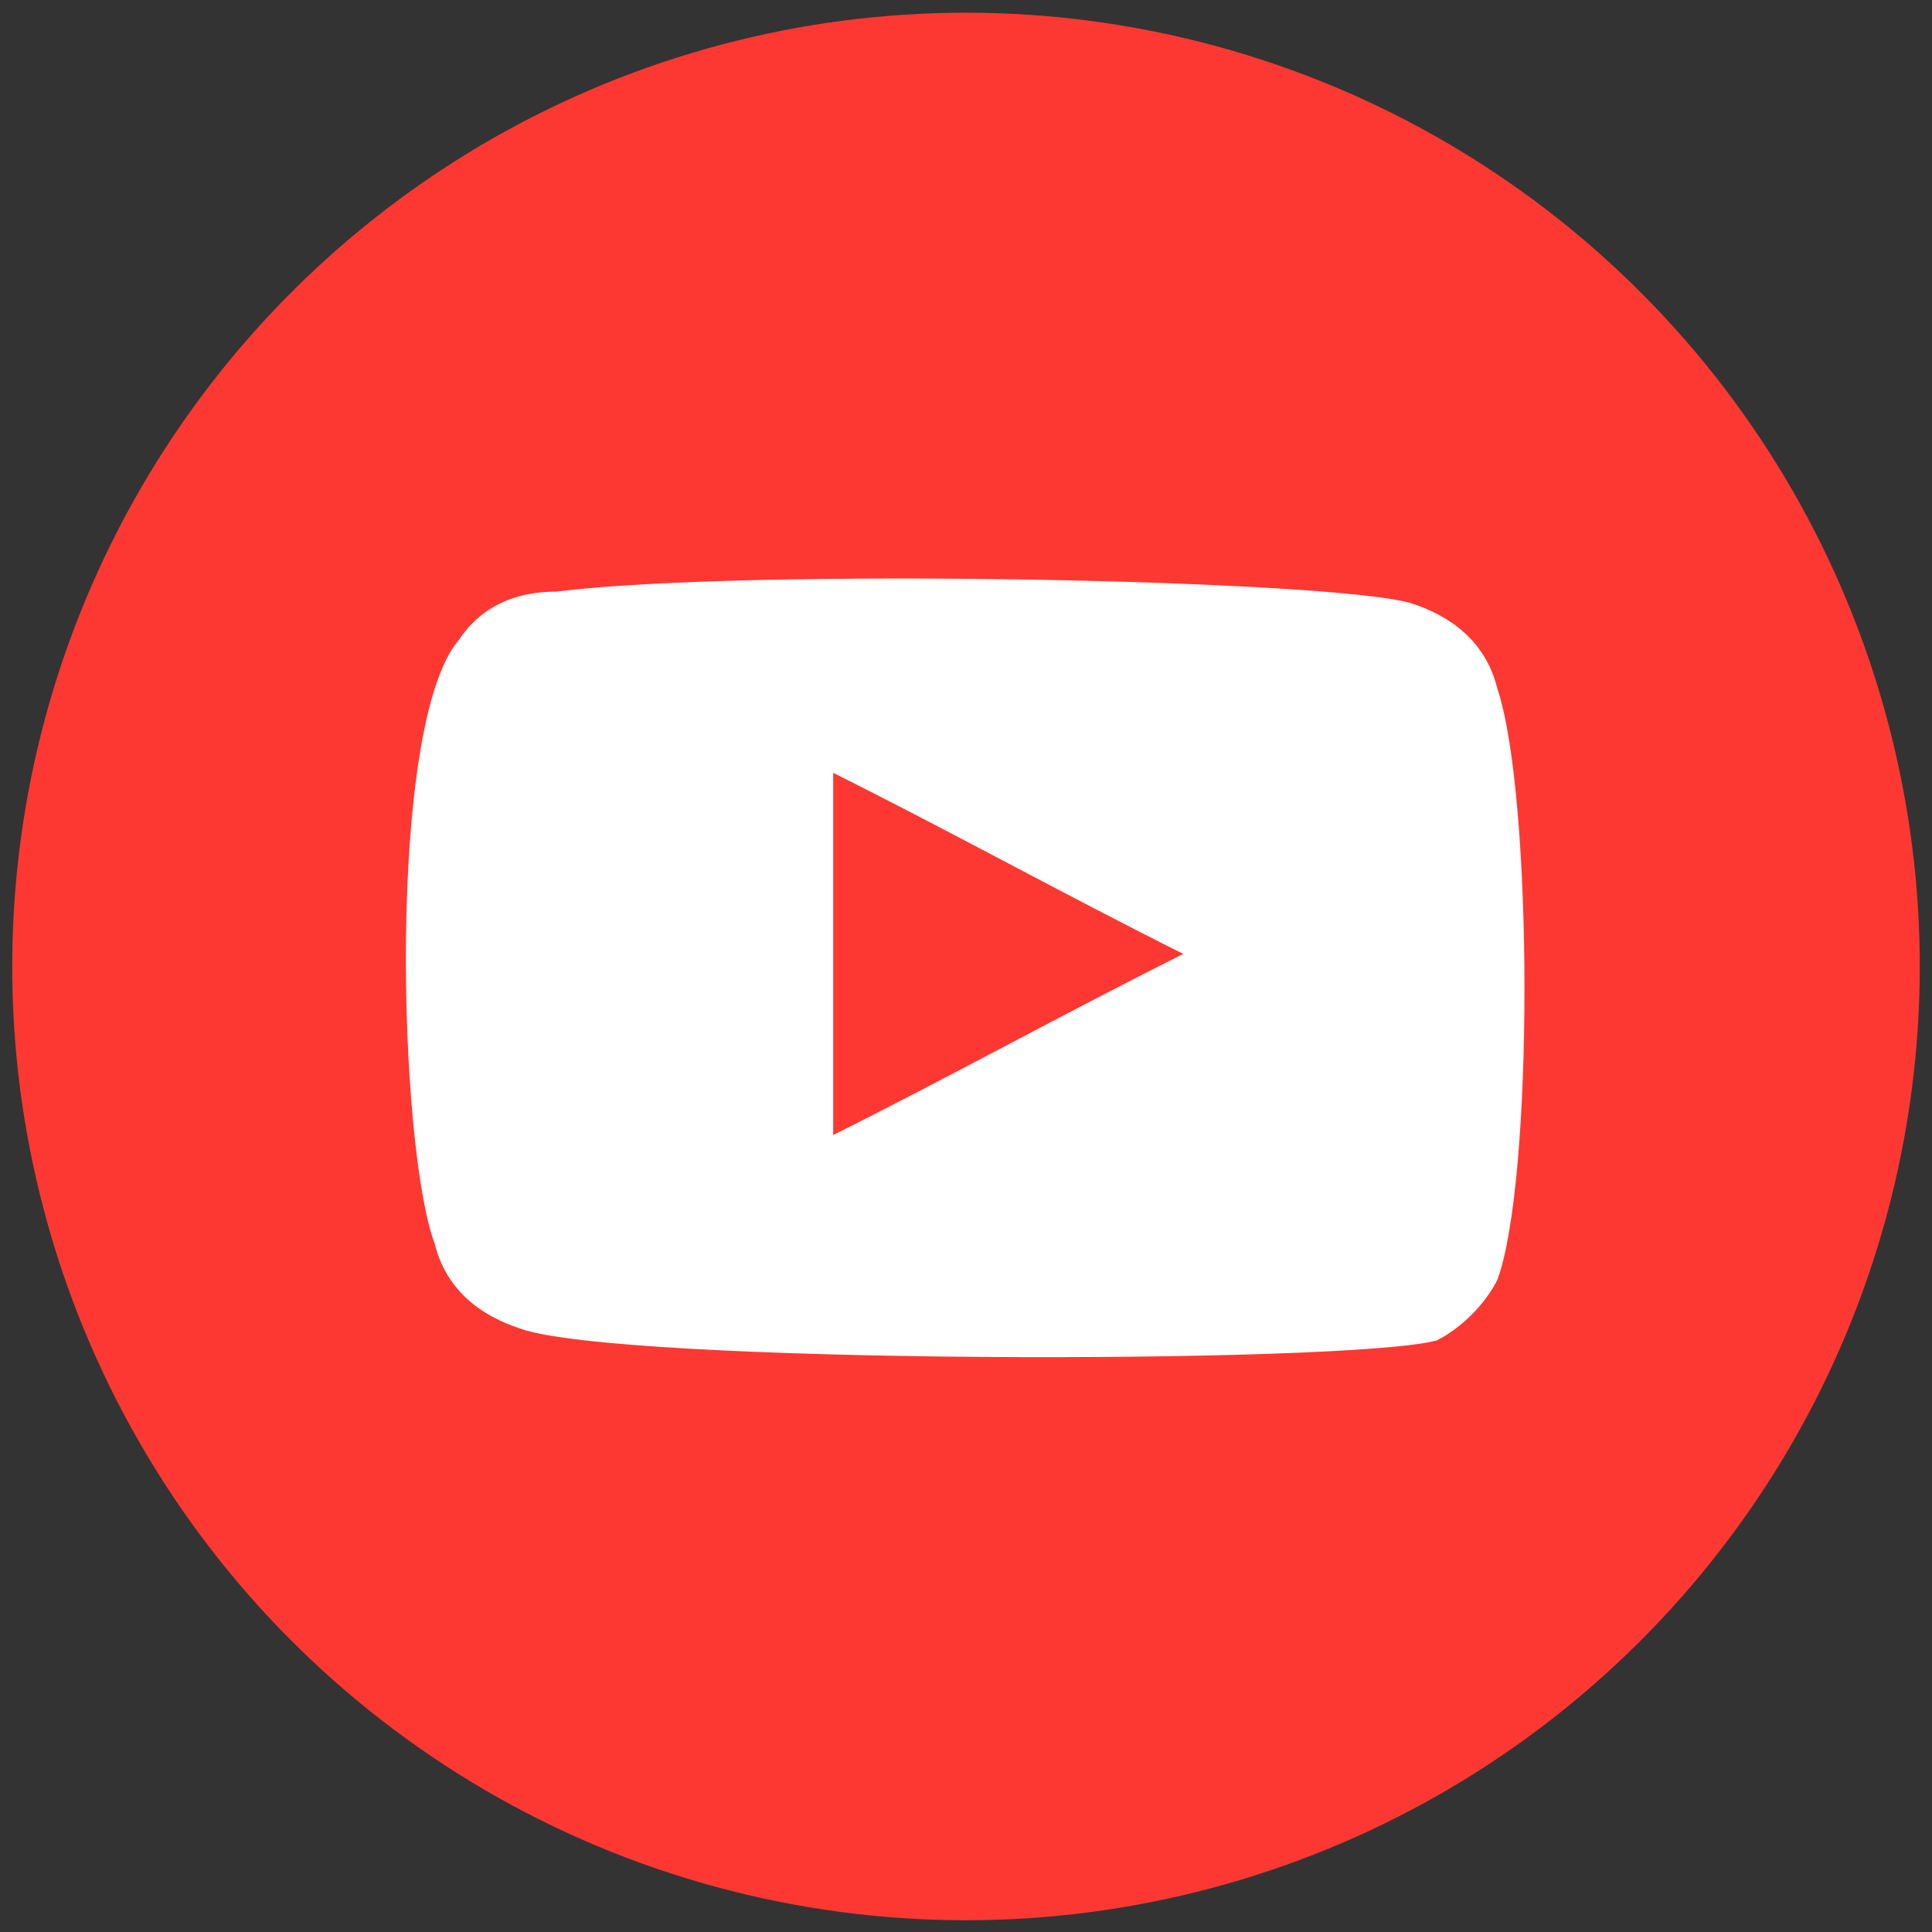
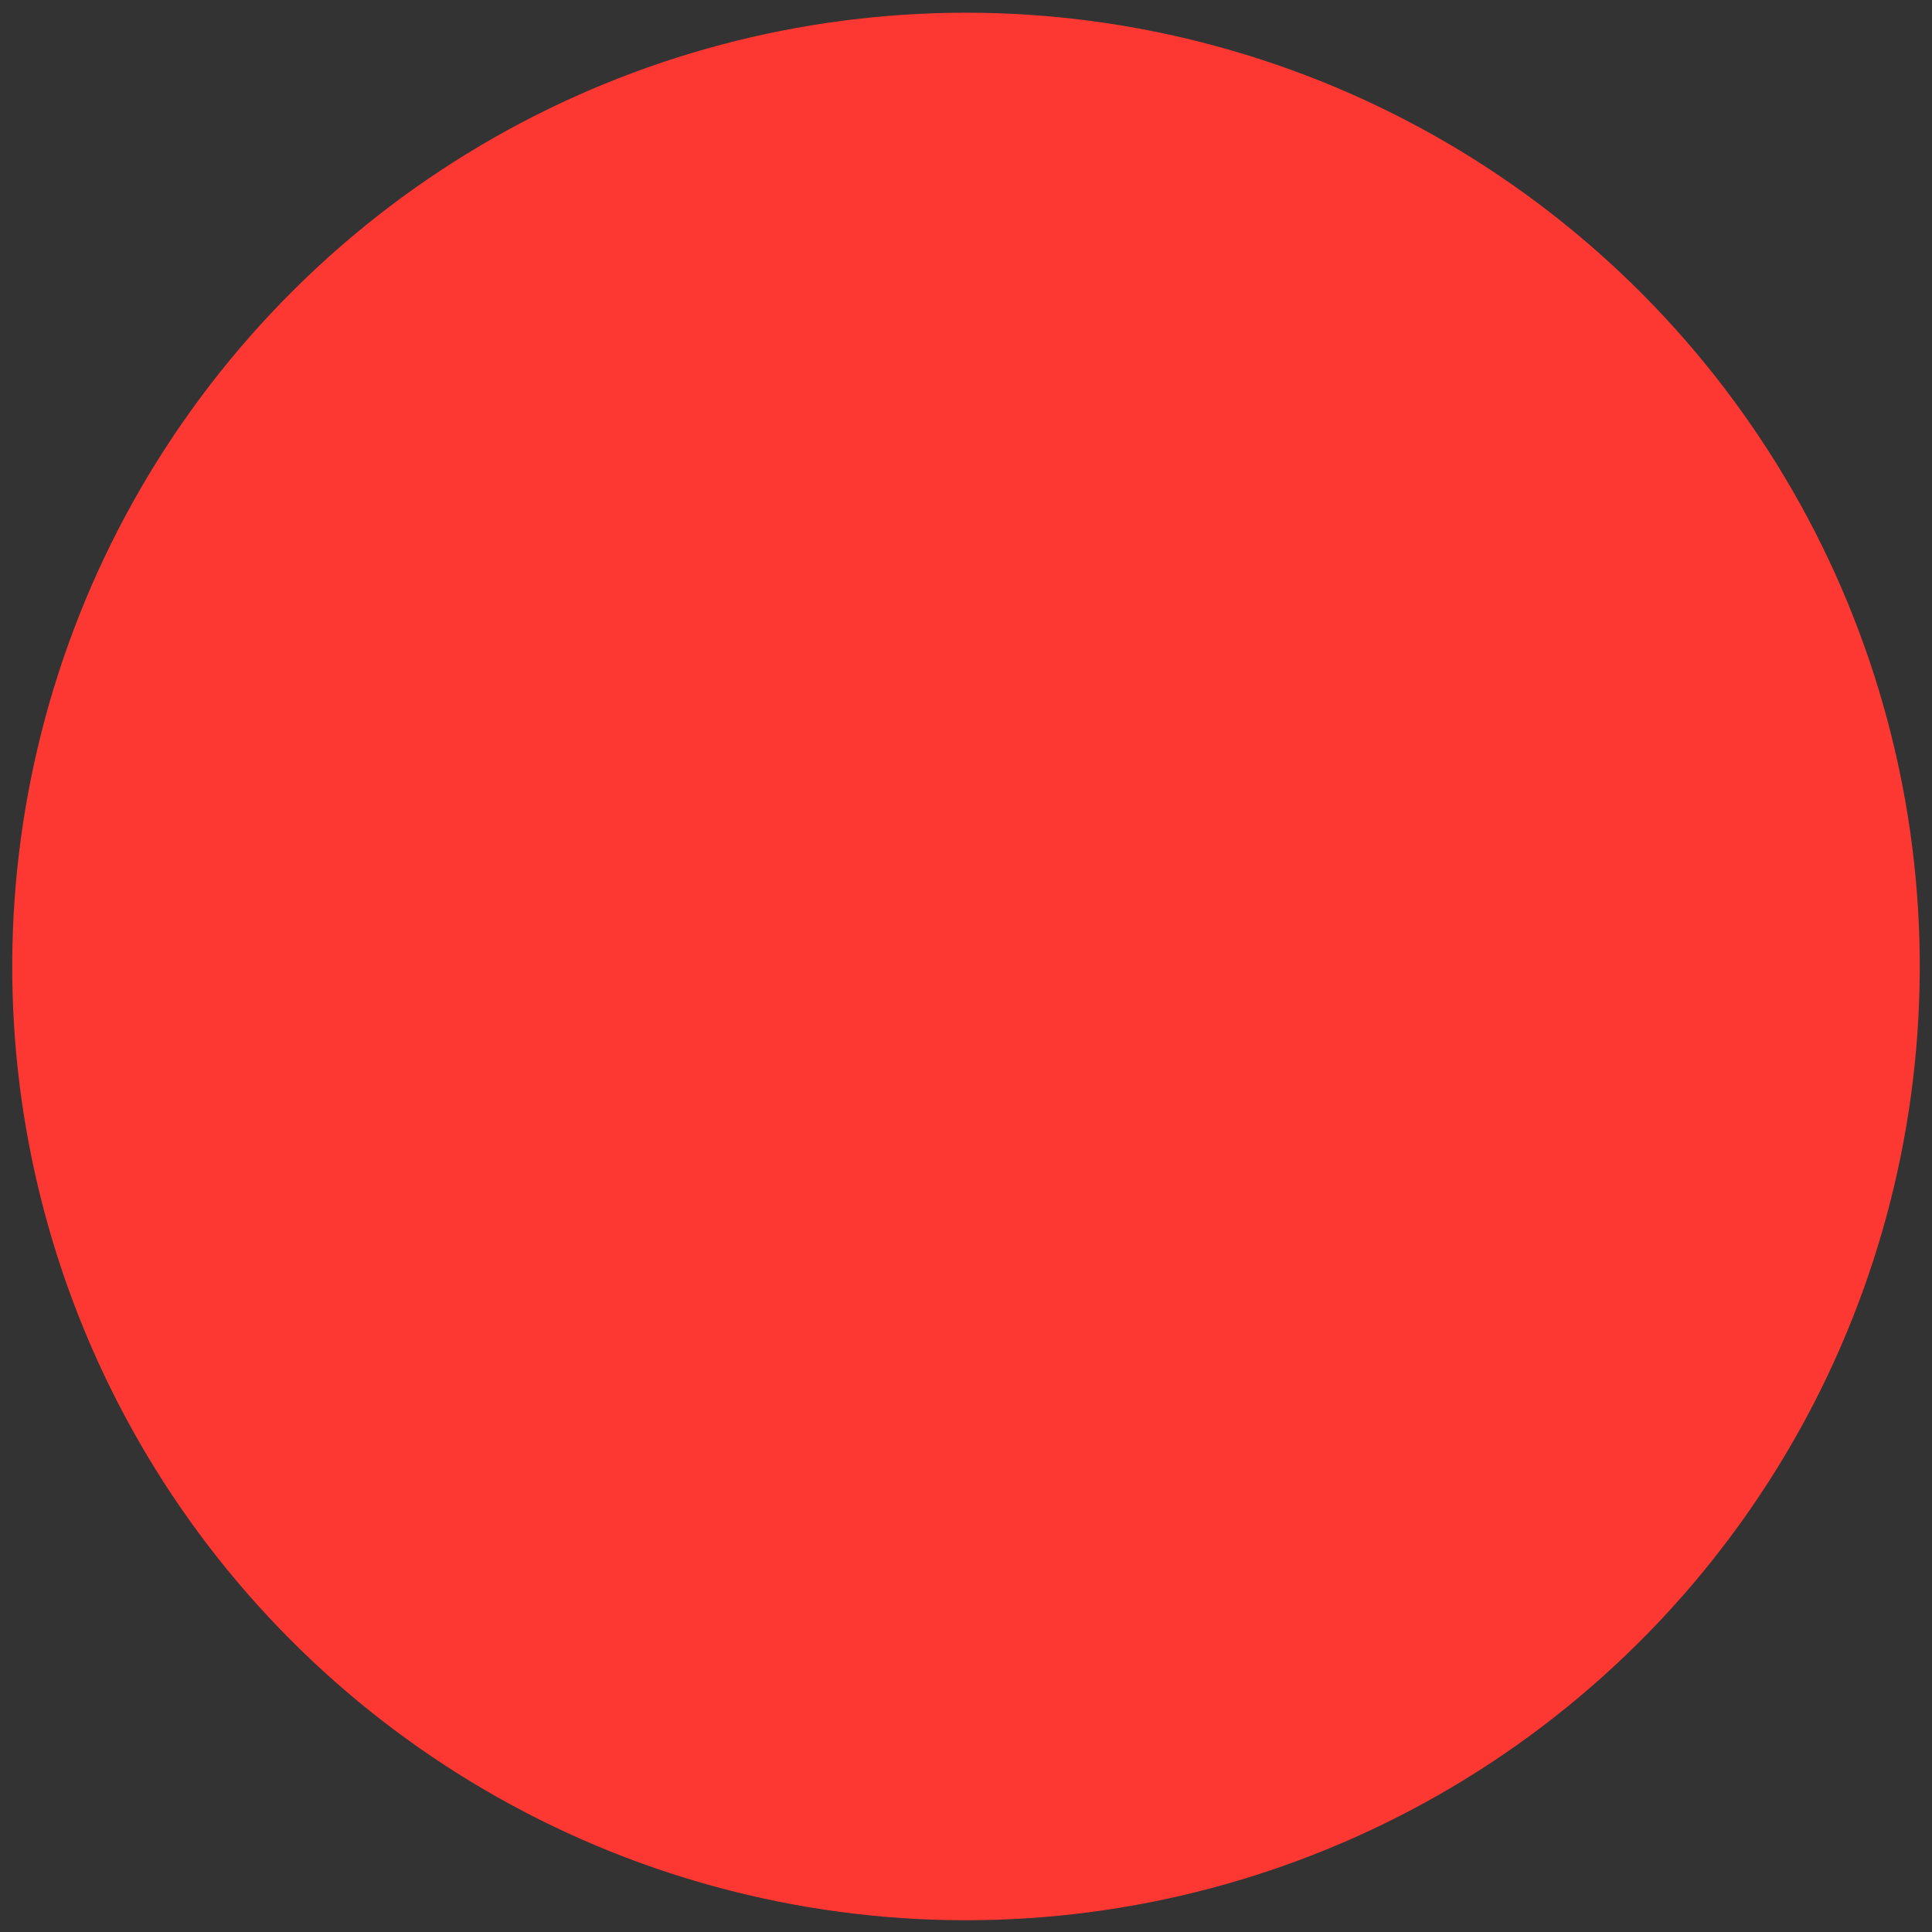
<svg xmlns="http://www.w3.org/2000/svg" version="1.1" id="Layer_1" x="0px" y="0px" viewBox="0 0 16 16" style="enable-background:new 0 0 16 16;" xml:space="preserve">
  <rect x="0" y="0" width="16" height="16" fill="#333333" stroke="none" />
  <style type="text/css">
	.st0{fill:#FD3832;}
	.st1{fill-rule:evenodd;clip-rule:evenodd;fill:#FFFFFF;}
</style>
  <g>
    <ellipse transform="matrix(0.23 -0.973 0.973 0.23 -1.624 13.948)" class="st0" cx="8" cy="8" rx="7.9" ry="7.9" />
-     <path class="st1" d="M4.3,11c-0.3-0.1-0.6-0.3-0.7-0.7C3.3,9.5,3.2,6,3.8,5.3C4,5,4.3,4.9,4.6,4.9c1.6-0.2,6.5-0.1,7.1,0.1   c0.3,0.1,0.6,0.3,0.7,0.7c0.3,0.9,0.3,4.1,0,4.9c-0.1,0.2-0.3,0.4-0.5,0.5C11.2,11.3,5.1,11.3,4.3,11z M6.9,9.4   c1-0.5,1.9-1,2.9-1.5c-1-0.5-1.9-1-2.9-1.5C6.9,7.4,6.9,8.4,6.9,9.4z" />
  </g>
</svg>